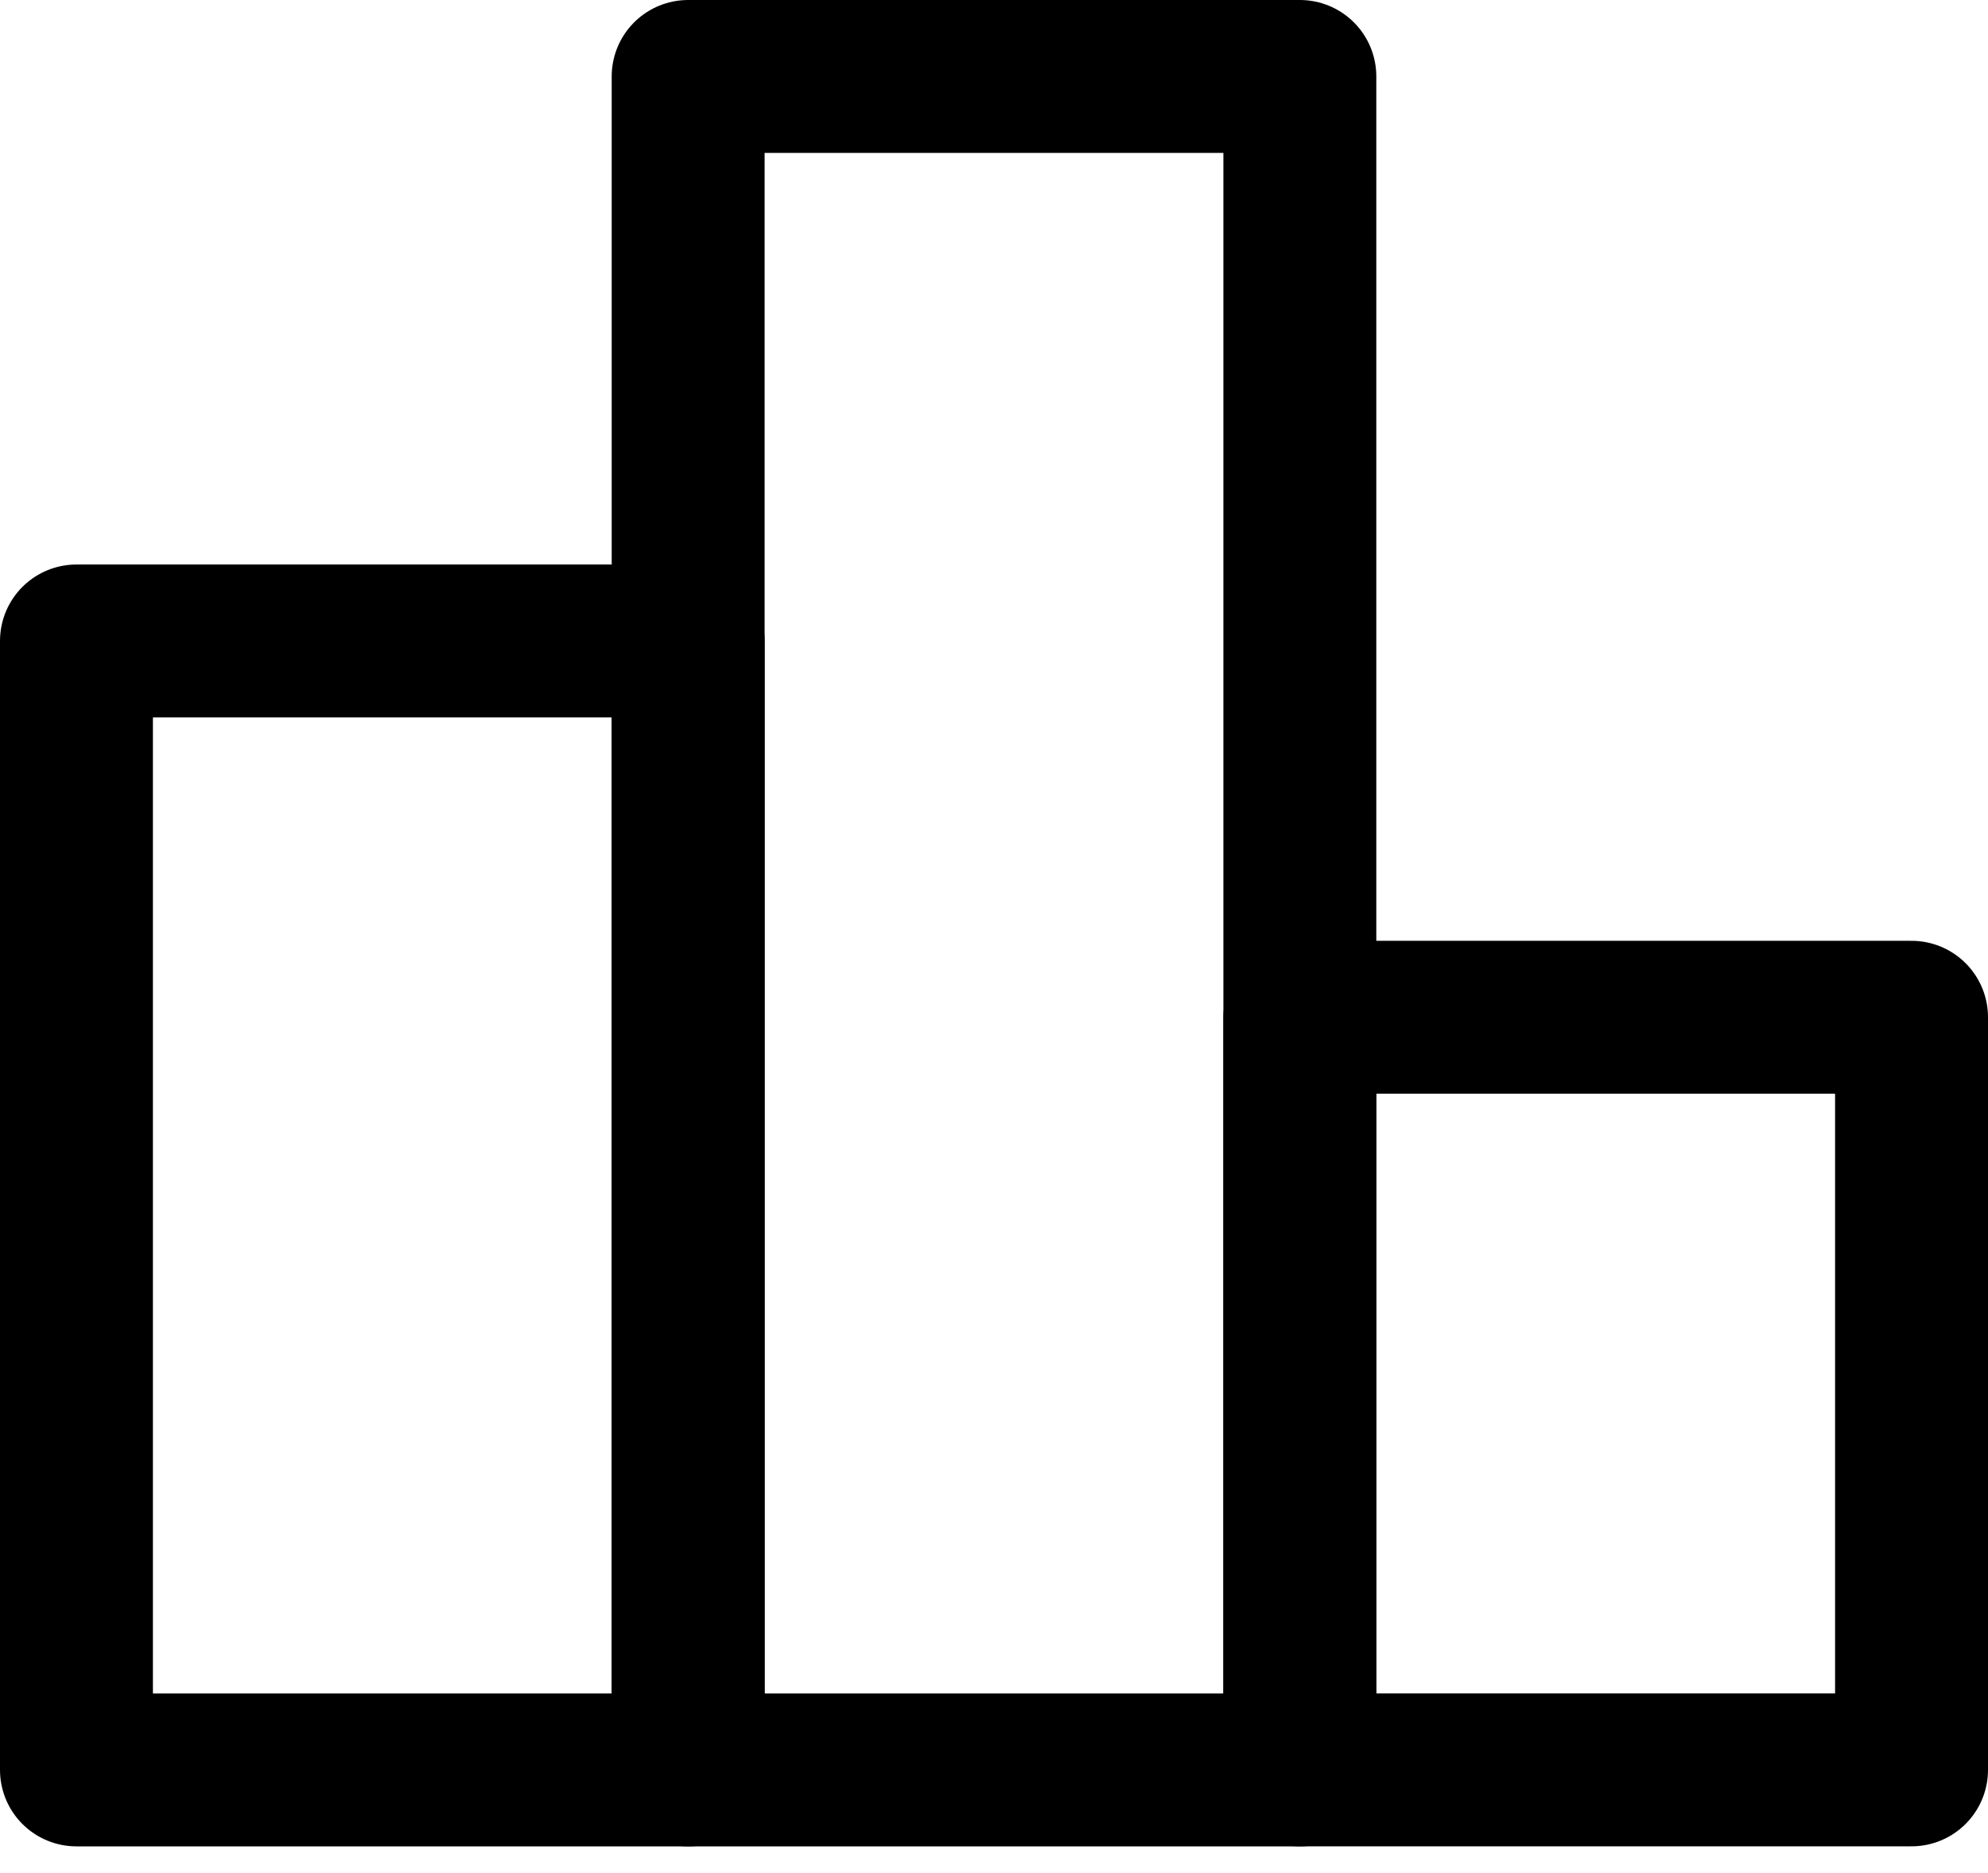
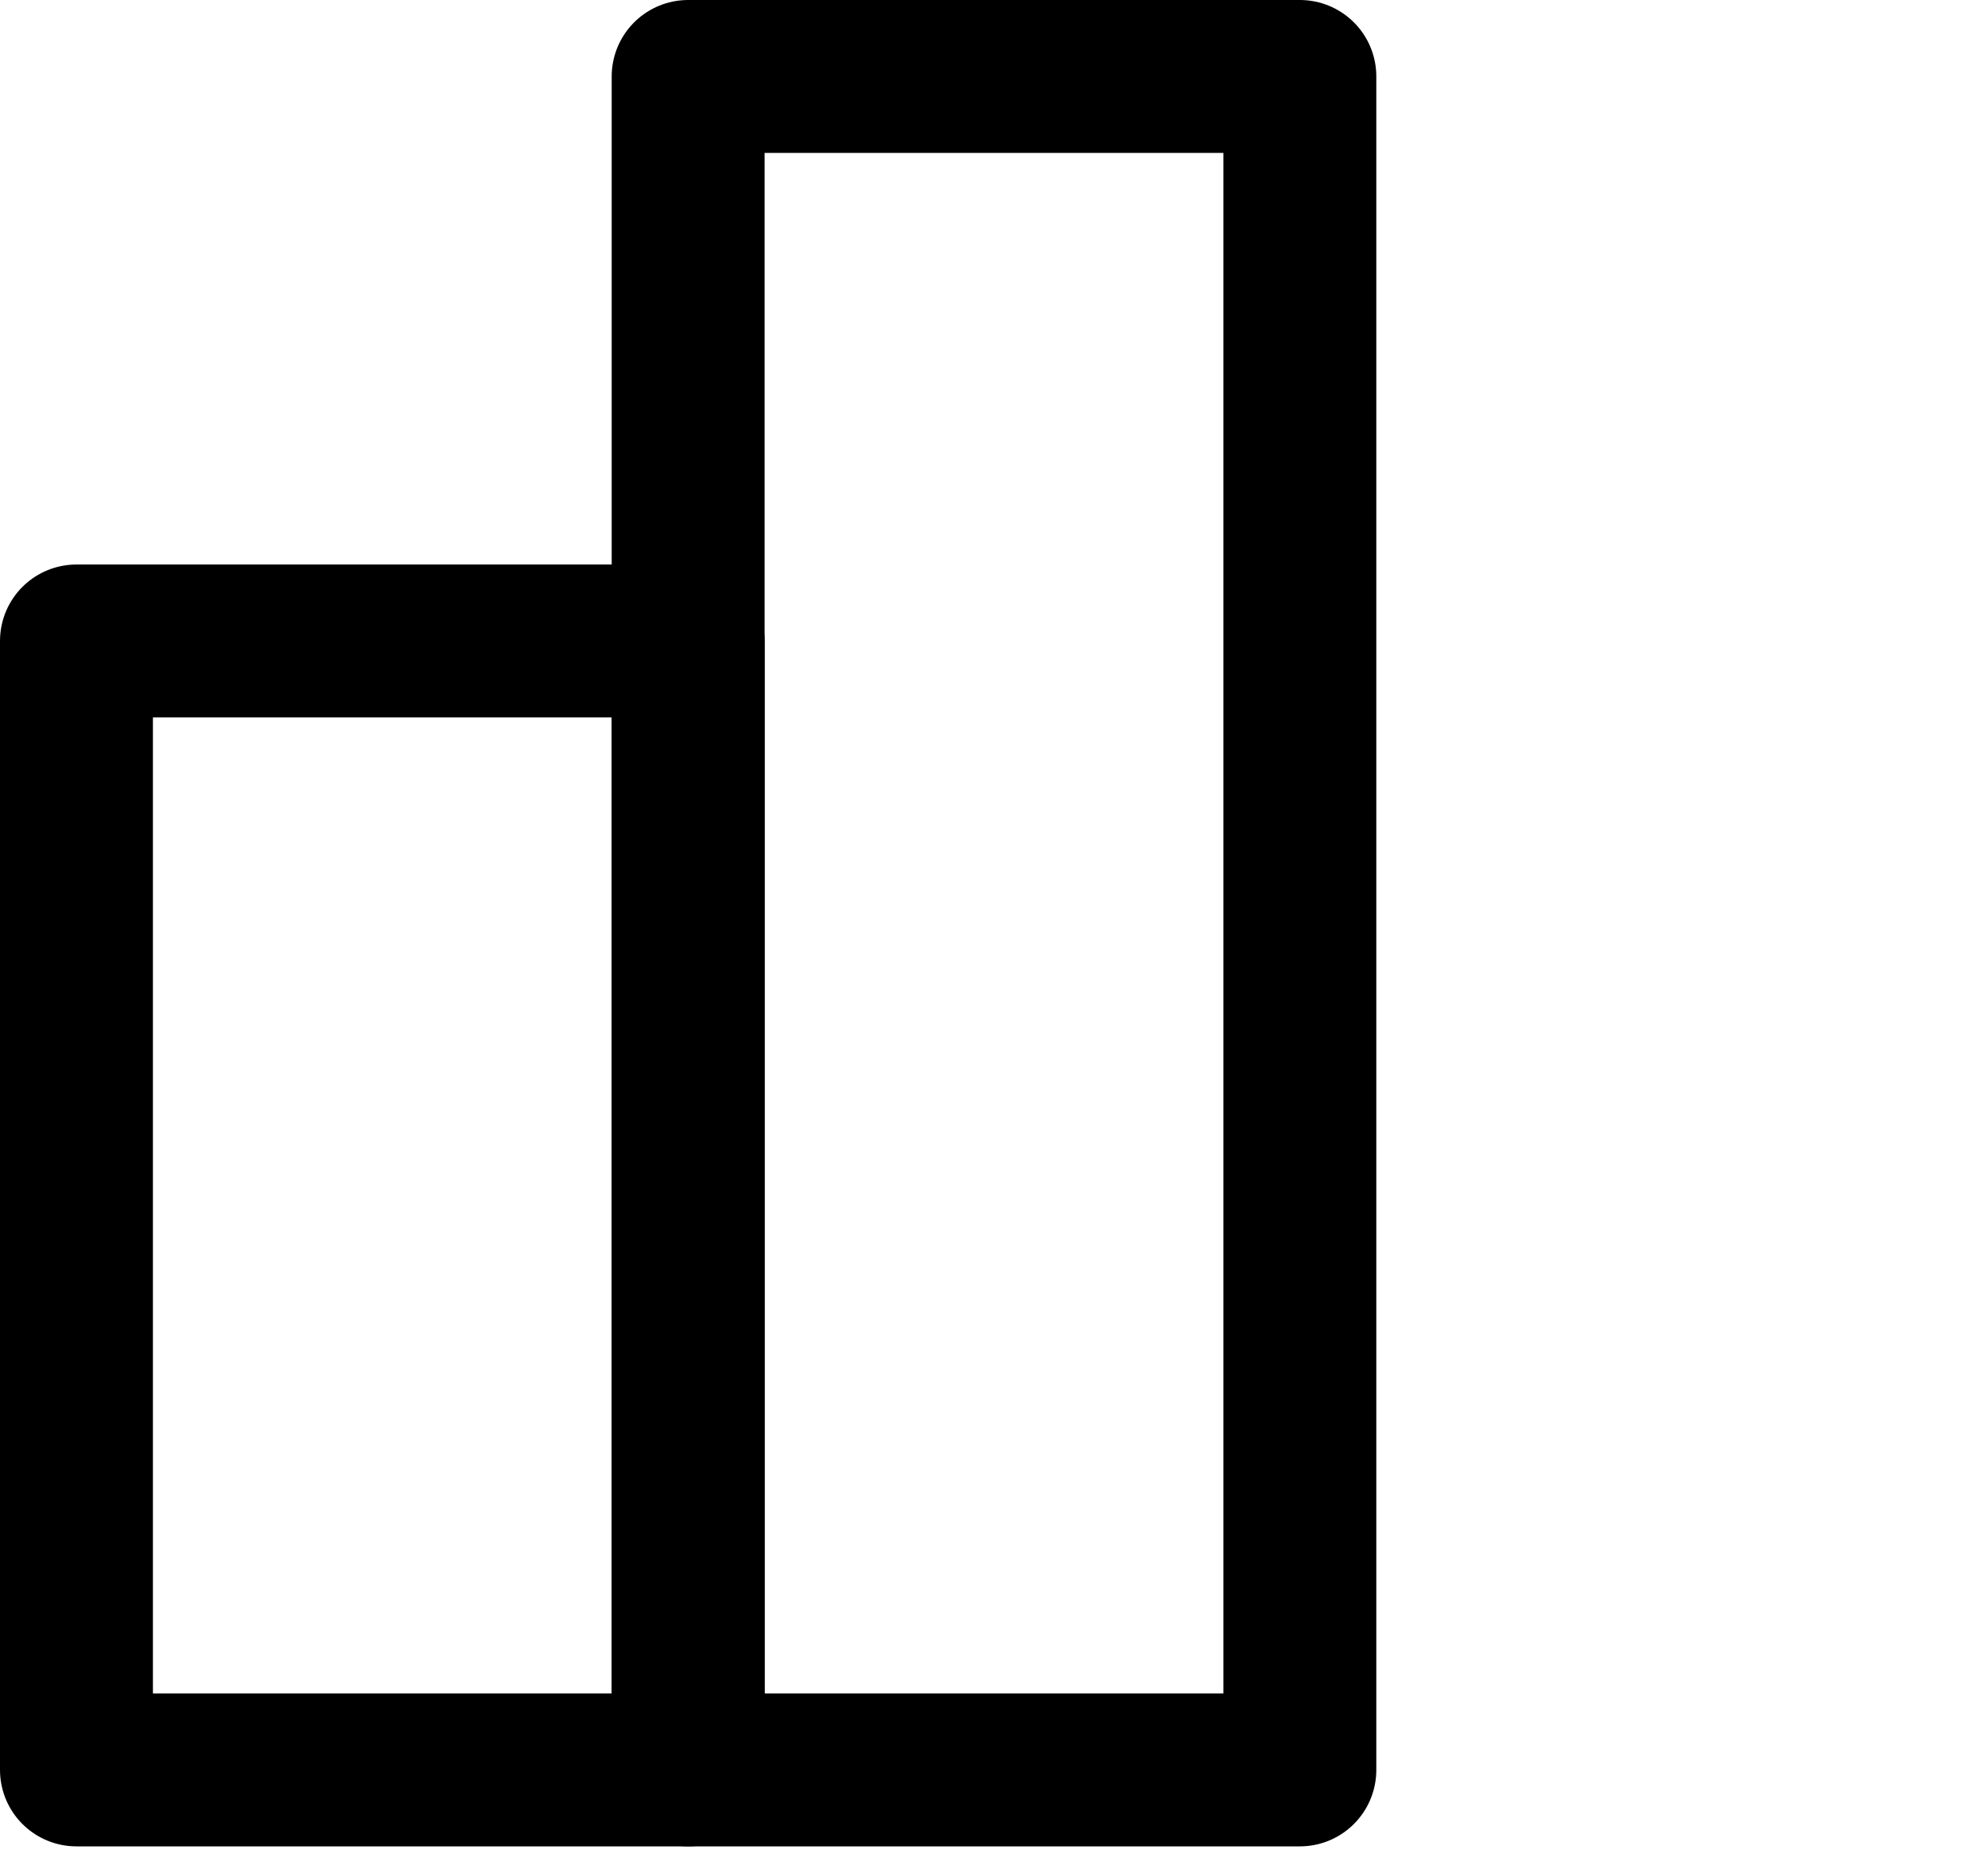
<svg xmlns="http://www.w3.org/2000/svg" width="52" height="49" viewBox="0 0 52 49" fill="none">
  <path d="M18 16.77H2V46.308H18V16.77Z" stroke="black" stroke-width="4" stroke-linecap="round" stroke-linejoin="round" />
  <path d="M34 2H18V46.308H34V2Z" stroke="black" stroke-width="4" stroke-linejoin="round" />
-   <path d="M50 26.615H34V46.307H50V26.615Z" stroke="black" stroke-width="4" stroke-linecap="round" stroke-linejoin="round" />
</svg>